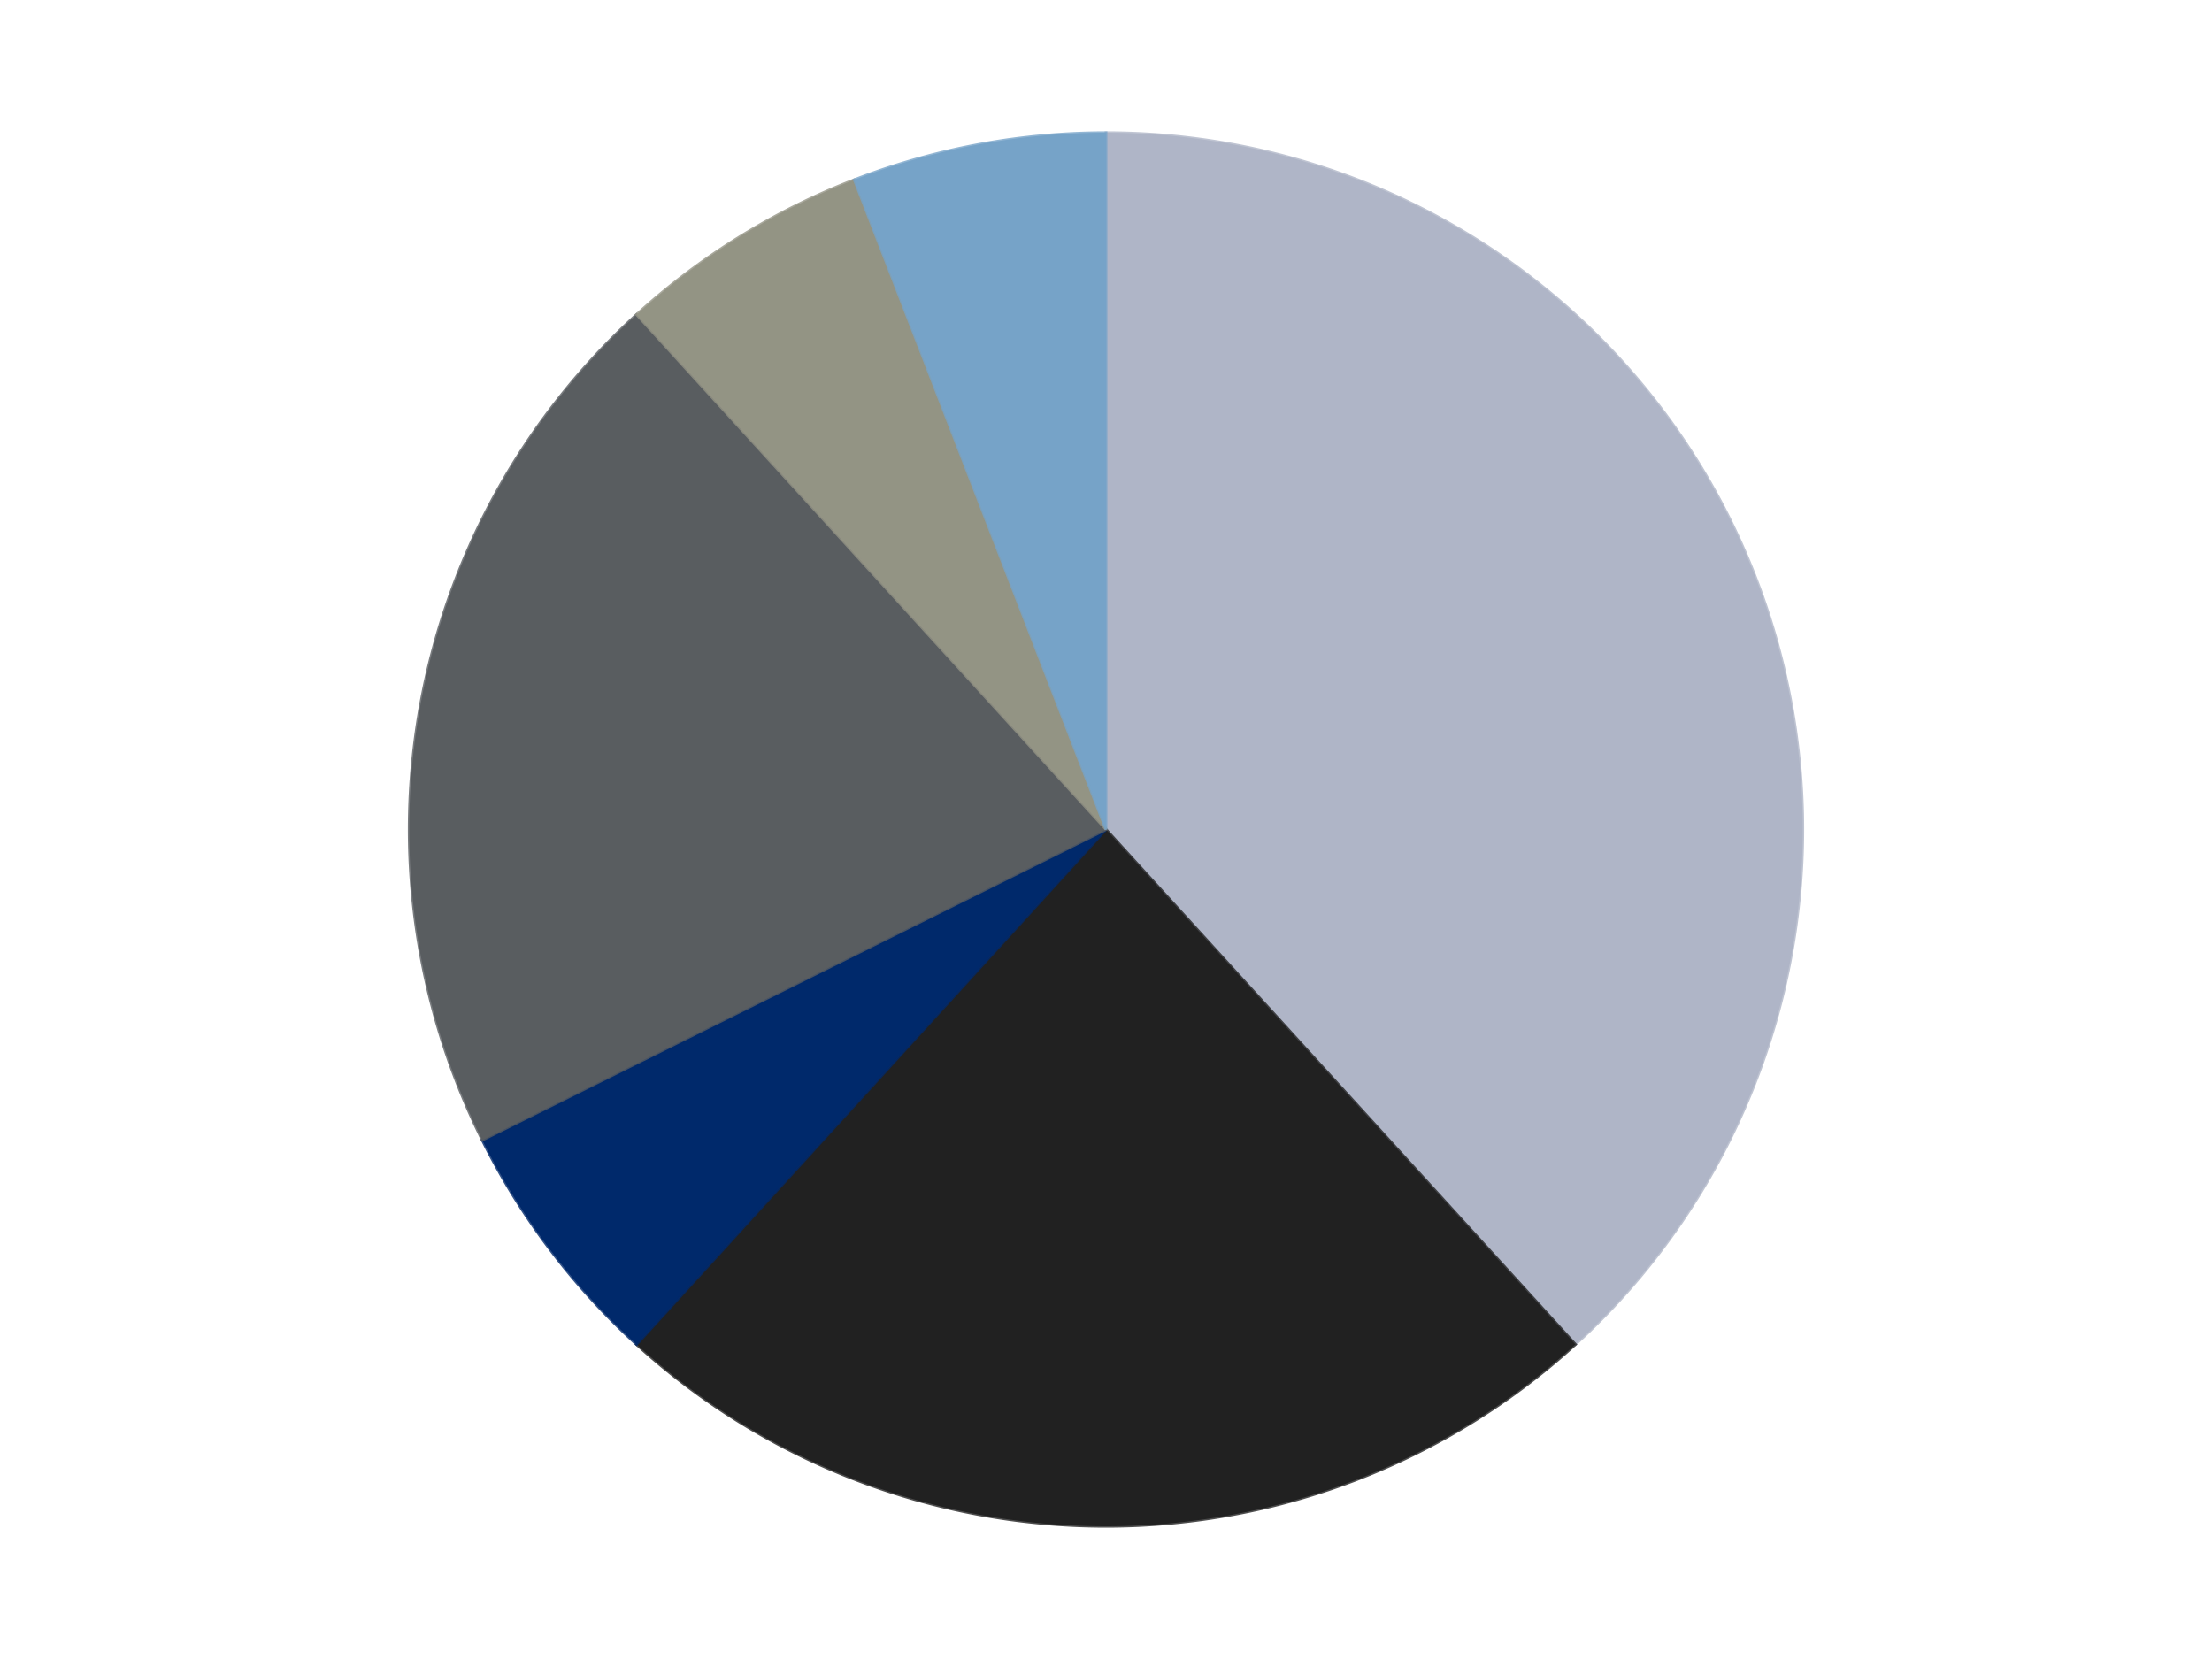
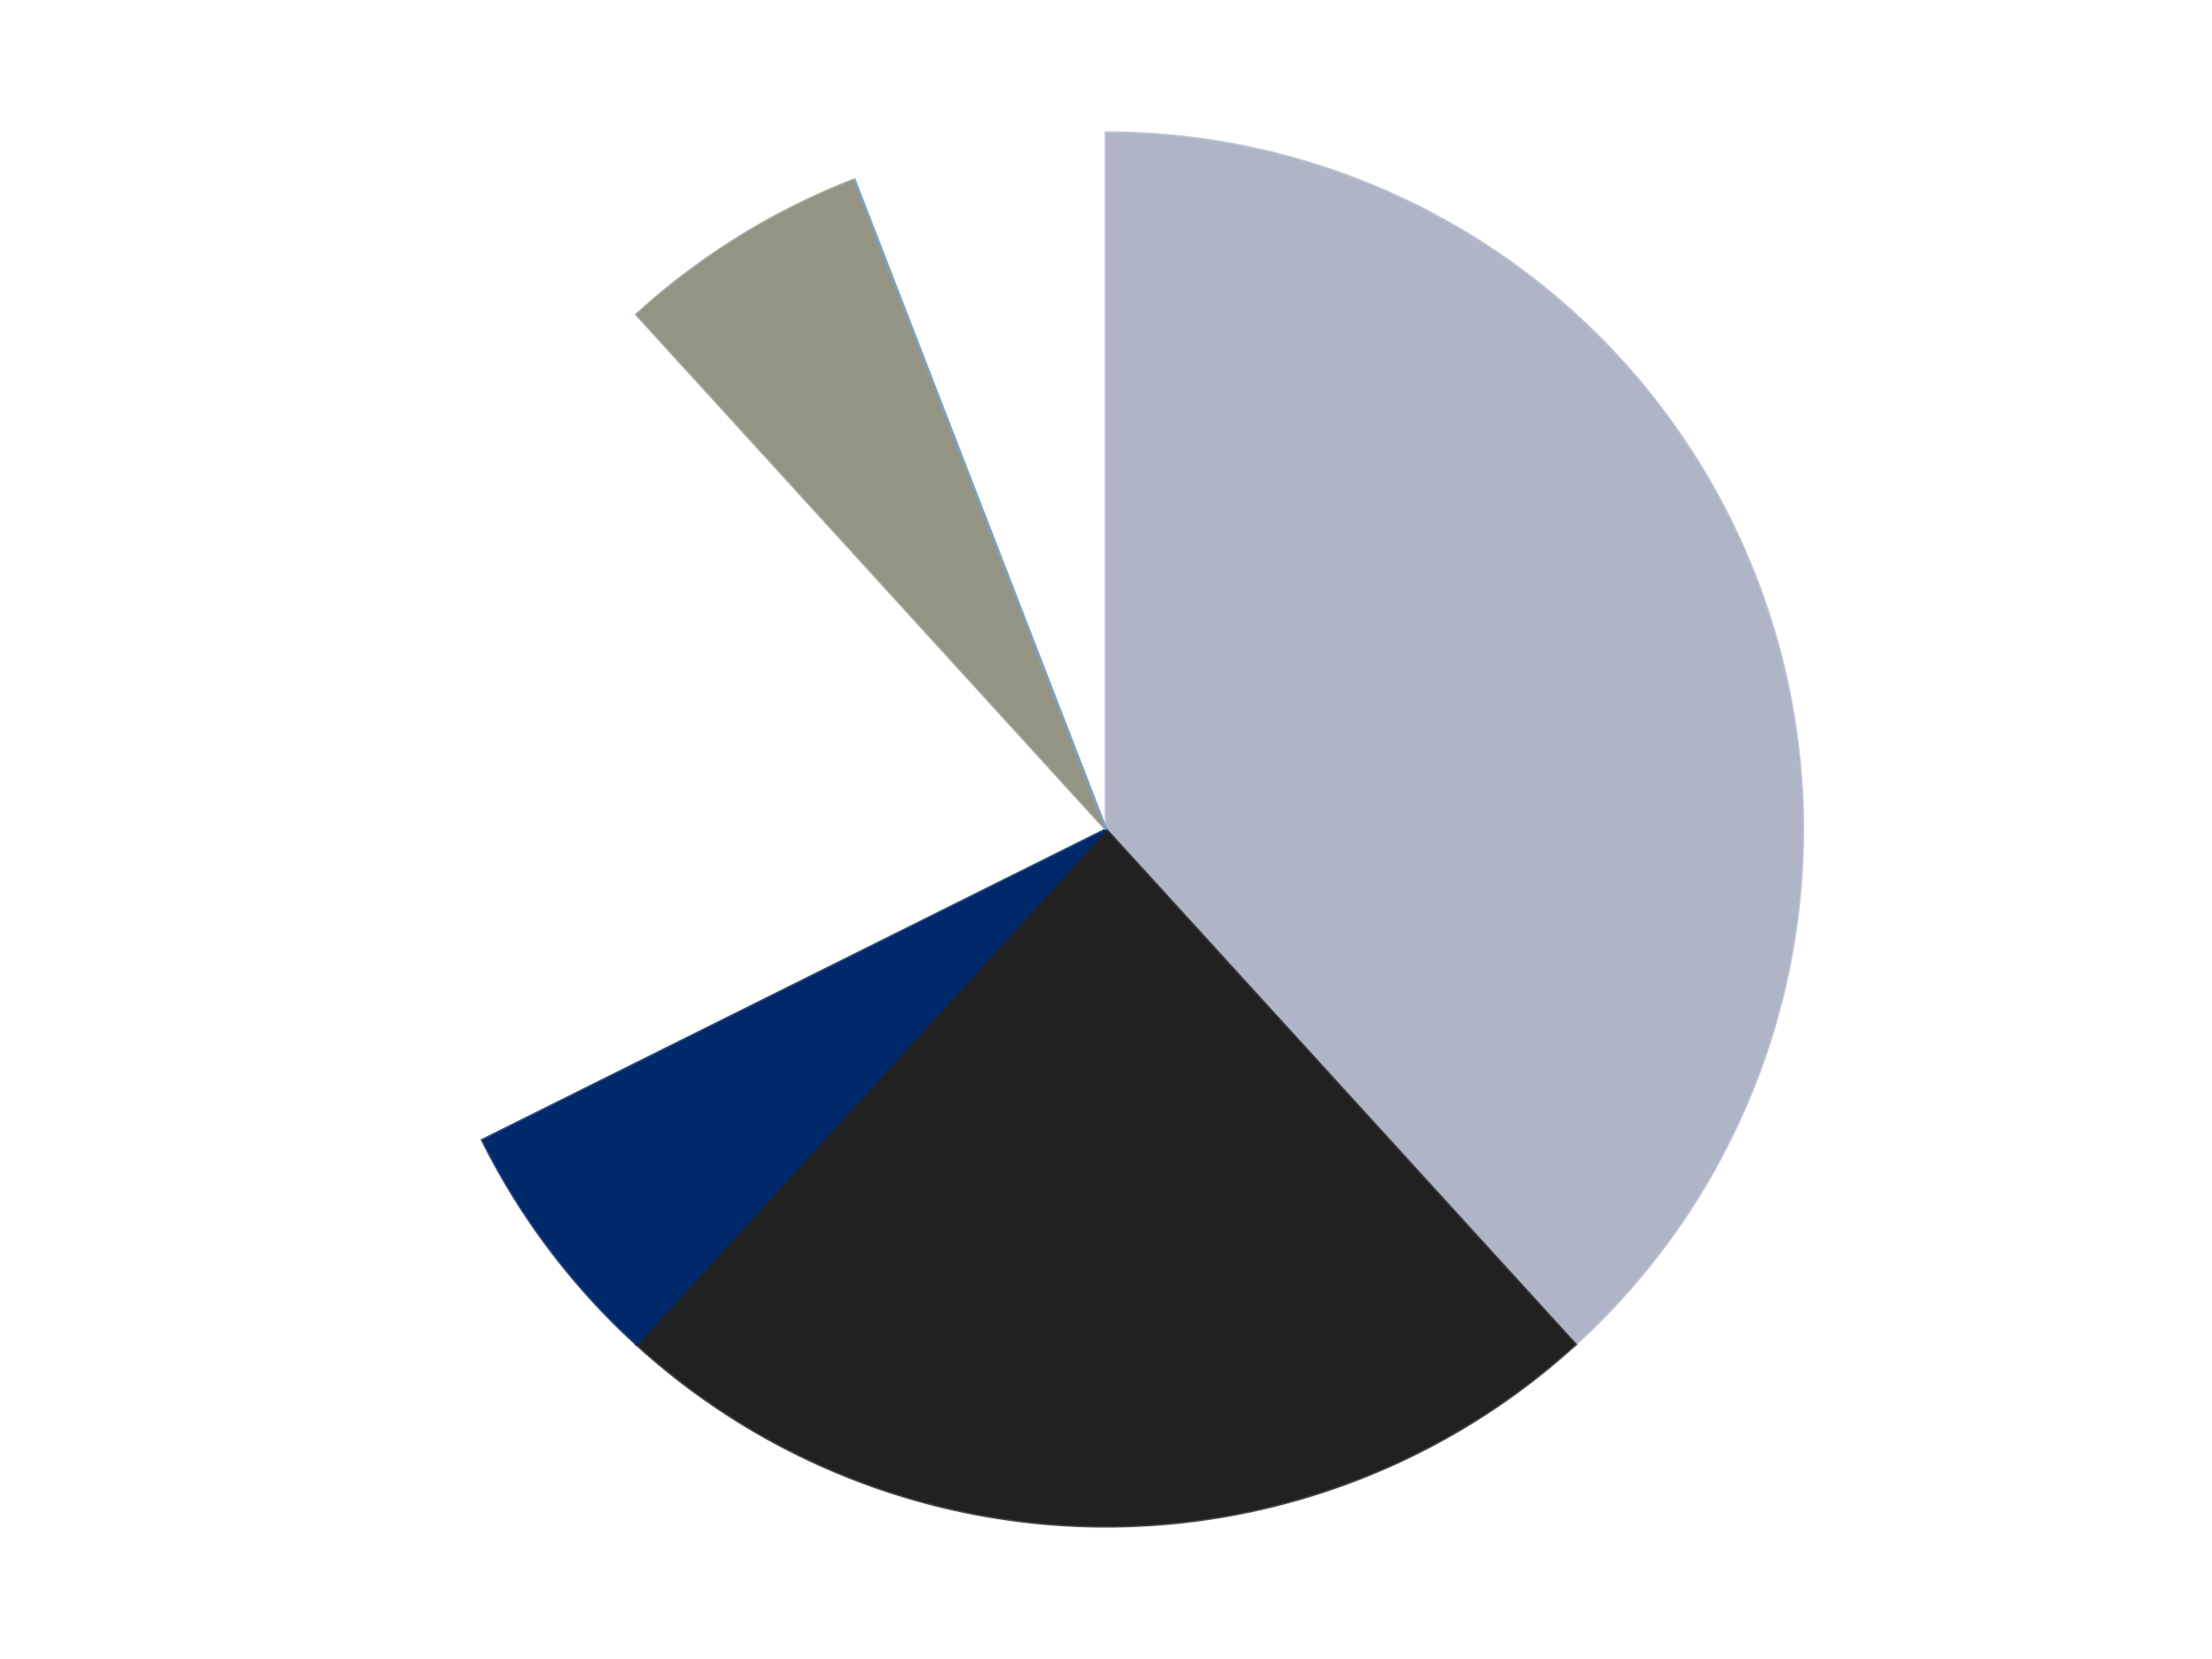
<svg xmlns="http://www.w3.org/2000/svg" xmlns:xlink="http://www.w3.org/1999/xlink" id="chart-5471e1b8-6fa6-4c93-8244-dd0fe372f94b" class="pygal-chart" viewBox="0 0 800 600">
  <defs>
    <style type="text/css">#chart-5471e1b8-6fa6-4c93-8244-dd0fe372f94b{-webkit-user-select:none;-webkit-font-smoothing:antialiased;font-family:Consolas,"Liberation Mono",Menlo,Courier,monospace}#chart-5471e1b8-6fa6-4c93-8244-dd0fe372f94b .title{font-family:Consolas,"Liberation Mono",Menlo,Courier,monospace;font-size:16px}#chart-5471e1b8-6fa6-4c93-8244-dd0fe372f94b .legends .legend text{font-family:Consolas,"Liberation Mono",Menlo,Courier,monospace;font-size:14px}#chart-5471e1b8-6fa6-4c93-8244-dd0fe372f94b .axis text{font-family:Consolas,"Liberation Mono",Menlo,Courier,monospace;font-size:10px}#chart-5471e1b8-6fa6-4c93-8244-dd0fe372f94b .axis text.major{font-family:Consolas,"Liberation Mono",Menlo,Courier,monospace;font-size:10px}#chart-5471e1b8-6fa6-4c93-8244-dd0fe372f94b .text-overlay text.value{font-family:Consolas,"Liberation Mono",Menlo,Courier,monospace;font-size:16px}#chart-5471e1b8-6fa6-4c93-8244-dd0fe372f94b .text-overlay text.label{font-family:Consolas,"Liberation Mono",Menlo,Courier,monospace;font-size:10px}#chart-5471e1b8-6fa6-4c93-8244-dd0fe372f94b .tooltip{font-family:Consolas,"Liberation Mono",Menlo,Courier,monospace;font-size:14px}#chart-5471e1b8-6fa6-4c93-8244-dd0fe372f94b text.no_data{font-family:Consolas,"Liberation Mono",Menlo,Courier,monospace;font-size:64px}
#chart-5471e1b8-6fa6-4c93-8244-dd0fe372f94b{background-color:transparent}#chart-5471e1b8-6fa6-4c93-8244-dd0fe372f94b path,#chart-5471e1b8-6fa6-4c93-8244-dd0fe372f94b line,#chart-5471e1b8-6fa6-4c93-8244-dd0fe372f94b rect,#chart-5471e1b8-6fa6-4c93-8244-dd0fe372f94b circle{-webkit-transition:150ms;-moz-transition:150ms;transition:150ms}#chart-5471e1b8-6fa6-4c93-8244-dd0fe372f94b .graph &gt; .background{fill:transparent}#chart-5471e1b8-6fa6-4c93-8244-dd0fe372f94b .plot &gt; .background{fill:transparent}#chart-5471e1b8-6fa6-4c93-8244-dd0fe372f94b .graph{fill:rgba(0,0,0,.87)}#chart-5471e1b8-6fa6-4c93-8244-dd0fe372f94b text.no_data{fill:rgba(0,0,0,1)}#chart-5471e1b8-6fa6-4c93-8244-dd0fe372f94b .title{fill:rgba(0,0,0,1)}#chart-5471e1b8-6fa6-4c93-8244-dd0fe372f94b .legends .legend text{fill:rgba(0,0,0,.87)}#chart-5471e1b8-6fa6-4c93-8244-dd0fe372f94b .legends .legend:hover text{fill:rgba(0,0,0,1)}#chart-5471e1b8-6fa6-4c93-8244-dd0fe372f94b .axis .line{stroke:rgba(0,0,0,1)}#chart-5471e1b8-6fa6-4c93-8244-dd0fe372f94b .axis .guide.line{stroke:rgba(0,0,0,.54)}#chart-5471e1b8-6fa6-4c93-8244-dd0fe372f94b .axis .major.line{stroke:rgba(0,0,0,.87)}#chart-5471e1b8-6fa6-4c93-8244-dd0fe372f94b .axis text.major{fill:rgba(0,0,0,1)}#chart-5471e1b8-6fa6-4c93-8244-dd0fe372f94b .axis.y .guides:hover .guide.line,#chart-5471e1b8-6fa6-4c93-8244-dd0fe372f94b .line-graph .axis.x .guides:hover .guide.line,#chart-5471e1b8-6fa6-4c93-8244-dd0fe372f94b .stackedline-graph .axis.x .guides:hover .guide.line,#chart-5471e1b8-6fa6-4c93-8244-dd0fe372f94b .xy-graph .axis.x .guides:hover .guide.line{stroke:rgba(0,0,0,1)}#chart-5471e1b8-6fa6-4c93-8244-dd0fe372f94b .axis .guides:hover text{fill:rgba(0,0,0,1)}#chart-5471e1b8-6fa6-4c93-8244-dd0fe372f94b .reactive{fill-opacity:1.0;stroke-opacity:.8;stroke-width:1}#chart-5471e1b8-6fa6-4c93-8244-dd0fe372f94b .ci{stroke:rgba(0,0,0,.87)}#chart-5471e1b8-6fa6-4c93-8244-dd0fe372f94b .reactive.active,#chart-5471e1b8-6fa6-4c93-8244-dd0fe372f94b .active .reactive{fill-opacity:0.6;stroke-opacity:.9;stroke-width:4}#chart-5471e1b8-6fa6-4c93-8244-dd0fe372f94b .ci .reactive.active{stroke-width:1.5}#chart-5471e1b8-6fa6-4c93-8244-dd0fe372f94b .series text{fill:rgba(0,0,0,1)}#chart-5471e1b8-6fa6-4c93-8244-dd0fe372f94b .tooltip rect{fill:transparent;stroke:rgba(0,0,0,1);-webkit-transition:opacity 150ms;-moz-transition:opacity 150ms;transition:opacity 150ms}#chart-5471e1b8-6fa6-4c93-8244-dd0fe372f94b .tooltip .label{fill:rgba(0,0,0,.87)}#chart-5471e1b8-6fa6-4c93-8244-dd0fe372f94b .tooltip .label{fill:rgba(0,0,0,.87)}#chart-5471e1b8-6fa6-4c93-8244-dd0fe372f94b .tooltip .legend{font-size:.8em;fill:rgba(0,0,0,.54)}#chart-5471e1b8-6fa6-4c93-8244-dd0fe372f94b .tooltip .x_label{font-size:.6em;fill:rgba(0,0,0,1)}#chart-5471e1b8-6fa6-4c93-8244-dd0fe372f94b .tooltip .xlink{font-size:.5em;text-decoration:underline}#chart-5471e1b8-6fa6-4c93-8244-dd0fe372f94b .tooltip .value{font-size:1.5em}#chart-5471e1b8-6fa6-4c93-8244-dd0fe372f94b .bound{font-size:.5em}#chart-5471e1b8-6fa6-4c93-8244-dd0fe372f94b .max-value{font-size:.75em;fill:rgba(0,0,0,.54)}#chart-5471e1b8-6fa6-4c93-8244-dd0fe372f94b .map-element{fill:transparent;stroke:rgba(0,0,0,.54) !important}#chart-5471e1b8-6fa6-4c93-8244-dd0fe372f94b .map-element .reactive{fill-opacity:inherit;stroke-opacity:inherit}#chart-5471e1b8-6fa6-4c93-8244-dd0fe372f94b .color-0,#chart-5471e1b8-6fa6-4c93-8244-dd0fe372f94b .color-0 a:visited{stroke:#F44336;fill:#F44336}#chart-5471e1b8-6fa6-4c93-8244-dd0fe372f94b .color-1,#chart-5471e1b8-6fa6-4c93-8244-dd0fe372f94b .color-1 a:visited{stroke:#3F51B5;fill:#3F51B5}#chart-5471e1b8-6fa6-4c93-8244-dd0fe372f94b .color-2,#chart-5471e1b8-6fa6-4c93-8244-dd0fe372f94b .color-2 a:visited{stroke:#009688;fill:#009688}#chart-5471e1b8-6fa6-4c93-8244-dd0fe372f94b .color-3,#chart-5471e1b8-6fa6-4c93-8244-dd0fe372f94b .color-3 a:visited{stroke:#FFC107;fill:#FFC107}#chart-5471e1b8-6fa6-4c93-8244-dd0fe372f94b .color-4,#chart-5471e1b8-6fa6-4c93-8244-dd0fe372f94b .color-4 a:visited{stroke:#FF5722;fill:#FF5722}#chart-5471e1b8-6fa6-4c93-8244-dd0fe372f94b .color-5,#chart-5471e1b8-6fa6-4c93-8244-dd0fe372f94b .color-5 a:visited{stroke:#9C27B0;fill:#9C27B0}#chart-5471e1b8-6fa6-4c93-8244-dd0fe372f94b .text-overlay .color-0 text{fill:black}#chart-5471e1b8-6fa6-4c93-8244-dd0fe372f94b .text-overlay .color-1 text{fill:black}#chart-5471e1b8-6fa6-4c93-8244-dd0fe372f94b .text-overlay .color-2 text{fill:black}#chart-5471e1b8-6fa6-4c93-8244-dd0fe372f94b .text-overlay .color-3 text{fill:black}#chart-5471e1b8-6fa6-4c93-8244-dd0fe372f94b .text-overlay .color-4 text{fill:black}#chart-5471e1b8-6fa6-4c93-8244-dd0fe372f94b .text-overlay .color-5 text{fill:black}
#chart-5471e1b8-6fa6-4c93-8244-dd0fe372f94b text.no_data{text-anchor:middle}#chart-5471e1b8-6fa6-4c93-8244-dd0fe372f94b .guide.line{fill:none}#chart-5471e1b8-6fa6-4c93-8244-dd0fe372f94b .centered{text-anchor:middle}#chart-5471e1b8-6fa6-4c93-8244-dd0fe372f94b .title{text-anchor:middle}#chart-5471e1b8-6fa6-4c93-8244-dd0fe372f94b .legends .legend text{fill-opacity:1}#chart-5471e1b8-6fa6-4c93-8244-dd0fe372f94b .axis.x text{text-anchor:middle}#chart-5471e1b8-6fa6-4c93-8244-dd0fe372f94b .axis.x:not(.web) text[transform]{text-anchor:start}#chart-5471e1b8-6fa6-4c93-8244-dd0fe372f94b .axis.x:not(.web) text[transform].backwards{text-anchor:end}#chart-5471e1b8-6fa6-4c93-8244-dd0fe372f94b .axis.y text{text-anchor:end}#chart-5471e1b8-6fa6-4c93-8244-dd0fe372f94b .axis.y text[transform].backwards{text-anchor:start}#chart-5471e1b8-6fa6-4c93-8244-dd0fe372f94b .axis.y2 text{text-anchor:start}#chart-5471e1b8-6fa6-4c93-8244-dd0fe372f94b .axis.y2 text[transform].backwards{text-anchor:end}#chart-5471e1b8-6fa6-4c93-8244-dd0fe372f94b .axis .guide.line{stroke-dasharray:4,4;stroke:black}#chart-5471e1b8-6fa6-4c93-8244-dd0fe372f94b .axis .major.guide.line{stroke-dasharray:6,6;stroke:black}#chart-5471e1b8-6fa6-4c93-8244-dd0fe372f94b .horizontal .axis.y .guide.line,#chart-5471e1b8-6fa6-4c93-8244-dd0fe372f94b .horizontal .axis.y2 .guide.line,#chart-5471e1b8-6fa6-4c93-8244-dd0fe372f94b .vertical .axis.x .guide.line{opacity:0}#chart-5471e1b8-6fa6-4c93-8244-dd0fe372f94b .horizontal .axis.always_show .guide.line,#chart-5471e1b8-6fa6-4c93-8244-dd0fe372f94b .vertical .axis.always_show .guide.line{opacity:1 !important}#chart-5471e1b8-6fa6-4c93-8244-dd0fe372f94b .axis.y .guides:hover .guide.line,#chart-5471e1b8-6fa6-4c93-8244-dd0fe372f94b .axis.y2 .guides:hover .guide.line,#chart-5471e1b8-6fa6-4c93-8244-dd0fe372f94b .axis.x .guides:hover .guide.line{opacity:1}#chart-5471e1b8-6fa6-4c93-8244-dd0fe372f94b .axis .guides:hover text{opacity:1}#chart-5471e1b8-6fa6-4c93-8244-dd0fe372f94b .nofill{fill:none}#chart-5471e1b8-6fa6-4c93-8244-dd0fe372f94b .subtle-fill{fill-opacity:.2}#chart-5471e1b8-6fa6-4c93-8244-dd0fe372f94b .dot{stroke-width:1px;fill-opacity:1;stroke-opacity:1}#chart-5471e1b8-6fa6-4c93-8244-dd0fe372f94b .dot.active{stroke-width:5px}#chart-5471e1b8-6fa6-4c93-8244-dd0fe372f94b .dot.negative{fill:transparent}#chart-5471e1b8-6fa6-4c93-8244-dd0fe372f94b text,#chart-5471e1b8-6fa6-4c93-8244-dd0fe372f94b tspan{stroke:none !important}#chart-5471e1b8-6fa6-4c93-8244-dd0fe372f94b .series text.active{opacity:1}#chart-5471e1b8-6fa6-4c93-8244-dd0fe372f94b .tooltip rect{fill-opacity:.95;stroke-width:.5}#chart-5471e1b8-6fa6-4c93-8244-dd0fe372f94b .tooltip text{fill-opacity:1}#chart-5471e1b8-6fa6-4c93-8244-dd0fe372f94b .showable{visibility:hidden}#chart-5471e1b8-6fa6-4c93-8244-dd0fe372f94b .showable.shown{visibility:visible}#chart-5471e1b8-6fa6-4c93-8244-dd0fe372f94b .gauge-background{fill:rgba(229,229,229,1);stroke:none}#chart-5471e1b8-6fa6-4c93-8244-dd0fe372f94b .bg-lines{stroke:transparent;stroke-width:2px}</style>
    <script type="text/javascript">window.pygal = window.pygal || {};window.pygal.config = window.pygal.config || {};window.pygal.config['5471e1b8-6fa6-4c93-8244-dd0fe372f94b'] = {"allow_interruptions": false, "box_mode": "extremes", "classes": ["pygal-chart"], "css": ["file://style.css", "file://graph.css"], "defs": [], "disable_xml_declaration": false, "dots_size": 2.5, "dynamic_print_values": false, "explicit_size": false, "fill": false, "force_uri_protocol": "https", "formatter": null, "half_pie": false, "height": 600, "include_x_axis": false, "inner_radius": 0, "interpolate": null, "interpolation_parameters": {}, "interpolation_precision": 250, "inverse_y_axis": false, "js": ["//kozea.github.io/pygal.js/2.0.x/pygal-tooltips.min.js"], "legend_at_bottom": false, "legend_at_bottom_columns": null, "legend_box_size": 12, "logarithmic": false, "margin": 20, "margin_bottom": null, "margin_left": null, "margin_right": null, "margin_top": null, "max_scale": 16, "min_scale": 4, "missing_value_fill_truncation": "x", "no_data_text": "No data", "no_prefix": false, "order_min": null, "pretty_print": false, "print_labels": false, "print_values": false, "print_values_position": "center", "print_zeroes": true, "range": null, "rounded_bars": null, "secondary_range": null, "show_dots": true, "show_legend": false, "show_minor_x_labels": true, "show_minor_y_labels": true, "show_only_major_dots": false, "show_x_guides": false, "show_x_labels": true, "show_y_guides": true, "show_y_labels": true, "spacing": 10, "stack_from_top": false, "strict": false, "stroke": true, "stroke_style": null, "style": {"background": "transparent", "ci_colors": [], "colors": ["#F44336", "#3F51B5", "#009688", "#FFC107", "#FF5722", "#9C27B0", "#03A9F4", "#8BC34A", "#FF9800", "#E91E63", "#2196F3", "#4CAF50", "#FFEB3B", "#673AB7", "#00BCD4", "#CDDC39", "#9E9E9E", "#607D8B"], "dot_opacity": "1", "font_family": "Consolas, \"Liberation Mono\", Menlo, Courier, monospace", "foreground": "rgba(0, 0, 0, .87)", "foreground_strong": "rgba(0, 0, 0, 1)", "foreground_subtle": "rgba(0, 0, 0, .54)", "guide_stroke_color": "black", "guide_stroke_dasharray": "4,4", "label_font_family": "Consolas, \"Liberation Mono\", Menlo, Courier, monospace", "label_font_size": 10, "legend_font_family": "Consolas, \"Liberation Mono\", Menlo, Courier, monospace", "legend_font_size": 14, "major_guide_stroke_color": "black", "major_guide_stroke_dasharray": "6,6", "major_label_font_family": "Consolas, \"Liberation Mono\", Menlo, Courier, monospace", "major_label_font_size": 10, "no_data_font_family": "Consolas, \"Liberation Mono\", Menlo, Courier, monospace", "no_data_font_size": 64, "opacity": "1.0", "opacity_hover": "0.6", "plot_background": "transparent", "stroke_opacity": ".8", "stroke_opacity_hover": ".9", "stroke_width": "1", "stroke_width_hover": "4", "title_font_family": "Consolas, \"Liberation Mono\", Menlo, Courier, monospace", "title_font_size": 16, "tooltip_font_family": "Consolas, \"Liberation Mono\", Menlo, Courier, monospace", "tooltip_font_size": 14, "transition": "150ms", "value_background": "rgba(229, 229, 229, 1)", "value_colors": [], "value_font_family": "Consolas, \"Liberation Mono\", Menlo, Courier, monospace", "value_font_size": 16, "value_label_font_family": "Consolas, \"Liberation Mono\", Menlo, Courier, monospace", "value_label_font_size": 10}, "title": null, "tooltip_border_radius": 0, "tooltip_fancy_mode": true, "truncate_label": null, "truncate_legend": null, "width": 800, "x_label_rotation": 0, "x_labels": null, "x_labels_major": null, "x_labels_major_count": null, "x_labels_major_every": null, "x_title": null, "xrange": null, "y_label_rotation": 0, "y_labels": null, "y_labels_major": null, "y_labels_major_count": null, "y_labels_major_every": null, "y_title": null, "zero": 0, "legends": ["Light Bluish Gray", "Black", "Trans-Dark Blue", "Dark Bluish Gray", "Trans-Black", "Trans-Medium Blue"]}</script>
    <script type="text/javascript" xlink:href="https://kozea.github.io/pygal.js/2.0.x/pygal-tooltips.min.js" />
  </defs>
  <title>Pygal</title>
  <g class="graph pie-graph vertical">
    <rect x="0" y="0" width="800" height="600" class="background" />
    <g transform="translate(20, 20)" class="plot">
      <rect x="0" y="0" width="760" height="560" class="background" />
      <g class="series serie-0 color-0">
        <g class="slices">
          <g class="slice" style="fill: #AFB5C7; stroke: #AFB5C7">
            <path d="M380 28 A252 252 0 0 1 549.771 466.23 L380 280 A0 0 0 0 0 380 280 z" class="slice reactive tooltip-trigger" />
            <desc class="value">13</desc>
            <desc class="x centered">497.49150090494885</desc>
            <desc class="y centered">234.4835500604187</desc>
          </g>
        </g>
      </g>
      <g class="series serie-1 color-1">
        <g class="slices">
          <g class="slice" style="fill: #212121; stroke: #212121">
            <path d="M549.771 466.23 A252 252 0 0 1 210.229 466.23 L380 280 A0 0 0 0 0 380 280 z" class="slice reactive tooltip-trigger" />
            <desc class="value">8</desc>
            <desc class="x centered">380.0</desc>
            <desc class="y centered">406.0</desc>
          </g>
        </g>
      </g>
      <g class="series serie-2 color-2">
        <g class="slices">
          <g class="slice" style="fill: #00296B; stroke: #00296B">
            <path d="M210.229 466.23 A252 252 0 0 1 154.419 392.326 L380 280 A0 0 0 0 0 380 280 z" class="slice reactive tooltip-trigger" />
            <desc class="value">2</desc>
            <desc class="x centered">279.4498293626898</desc>
            <desc class="y centered">355.9319641837863</desc>
          </g>
        </g>
      </g>
      <g class="series serie-3 color-3">
        <g class="slices">
          <g class="slice" style="fill: #595D60; stroke: #595D60">
-             <path d="M154.419 392.326 A252 252 0 0 1 210.229 93.77 L380 280 A0 0 0 0 0 380 280 z" class="slice reactive tooltip-trigger" />
            <desc class="value">7</desc>
            <desc class="x centered">256.14538943982836</desc>
            <desc class="y centered">256.8475607551122</desc>
          </g>
        </g>
      </g>
      <g class="series serie-4 color-4">
        <g class="slices">
          <g class="slice" style="fill: #939484; stroke: #939484">
            <path d="M210.229 93.77 A252 252 0 0 1 288.967 45.017 L380 280 A0 0 0 0 0 380 280 z" class="slice reactive tooltip-trigger" />
            <desc class="value">2</desc>
            <desc class="x centered">313.66954747745314</desc>
            <desc class="y centered">172.87264089806865</desc>
          </g>
        </g>
      </g>
      <g class="series serie-5 color-5">
        <g class="slices">
          <g class="slice" style="fill: #76A3C8; stroke: #76A3C8">
-             <path d="M288.967 45.017 A252 252 0 0 1 380 28 L380 280 A0 0 0 0 0 380 280 z" class="slice reactive tooltip-trigger" />
+             <path d="M288.967 45.017 L380 280 A0 0 0 0 0 380 280 z" class="slice reactive tooltip-trigger" />
            <desc class="value">2</desc>
            <desc class="x centered">356.84756075511206</desc>
            <desc class="y centered">156.1453894398284</desc>
          </g>
        </g>
      </g>
    </g>
    <g class="titles" />
    <g transform="translate(20, 20)" class="plot overlay">
      <g class="series serie-0 color-0" />
      <g class="series serie-1 color-1" />
      <g class="series serie-2 color-2" />
      <g class="series serie-3 color-3" />
      <g class="series serie-4 color-4" />
      <g class="series serie-5 color-5" />
    </g>
    <g transform="translate(20, 20)" class="plot text-overlay">
      <g class="series serie-0 color-0" />
      <g class="series serie-1 color-1" />
      <g class="series serie-2 color-2" />
      <g class="series serie-3 color-3" />
      <g class="series serie-4 color-4" />
      <g class="series serie-5 color-5" />
    </g>
    <g transform="translate(20, 20)" class="plot tooltip-overlay">
      <g transform="translate(0 0)" style="opacity: 0" class="tooltip">
        <rect rx="0" ry="0" width="0" height="0" class="tooltip-box" />
        <g class="text" />
      </g>
    </g>
  </g>
</svg>